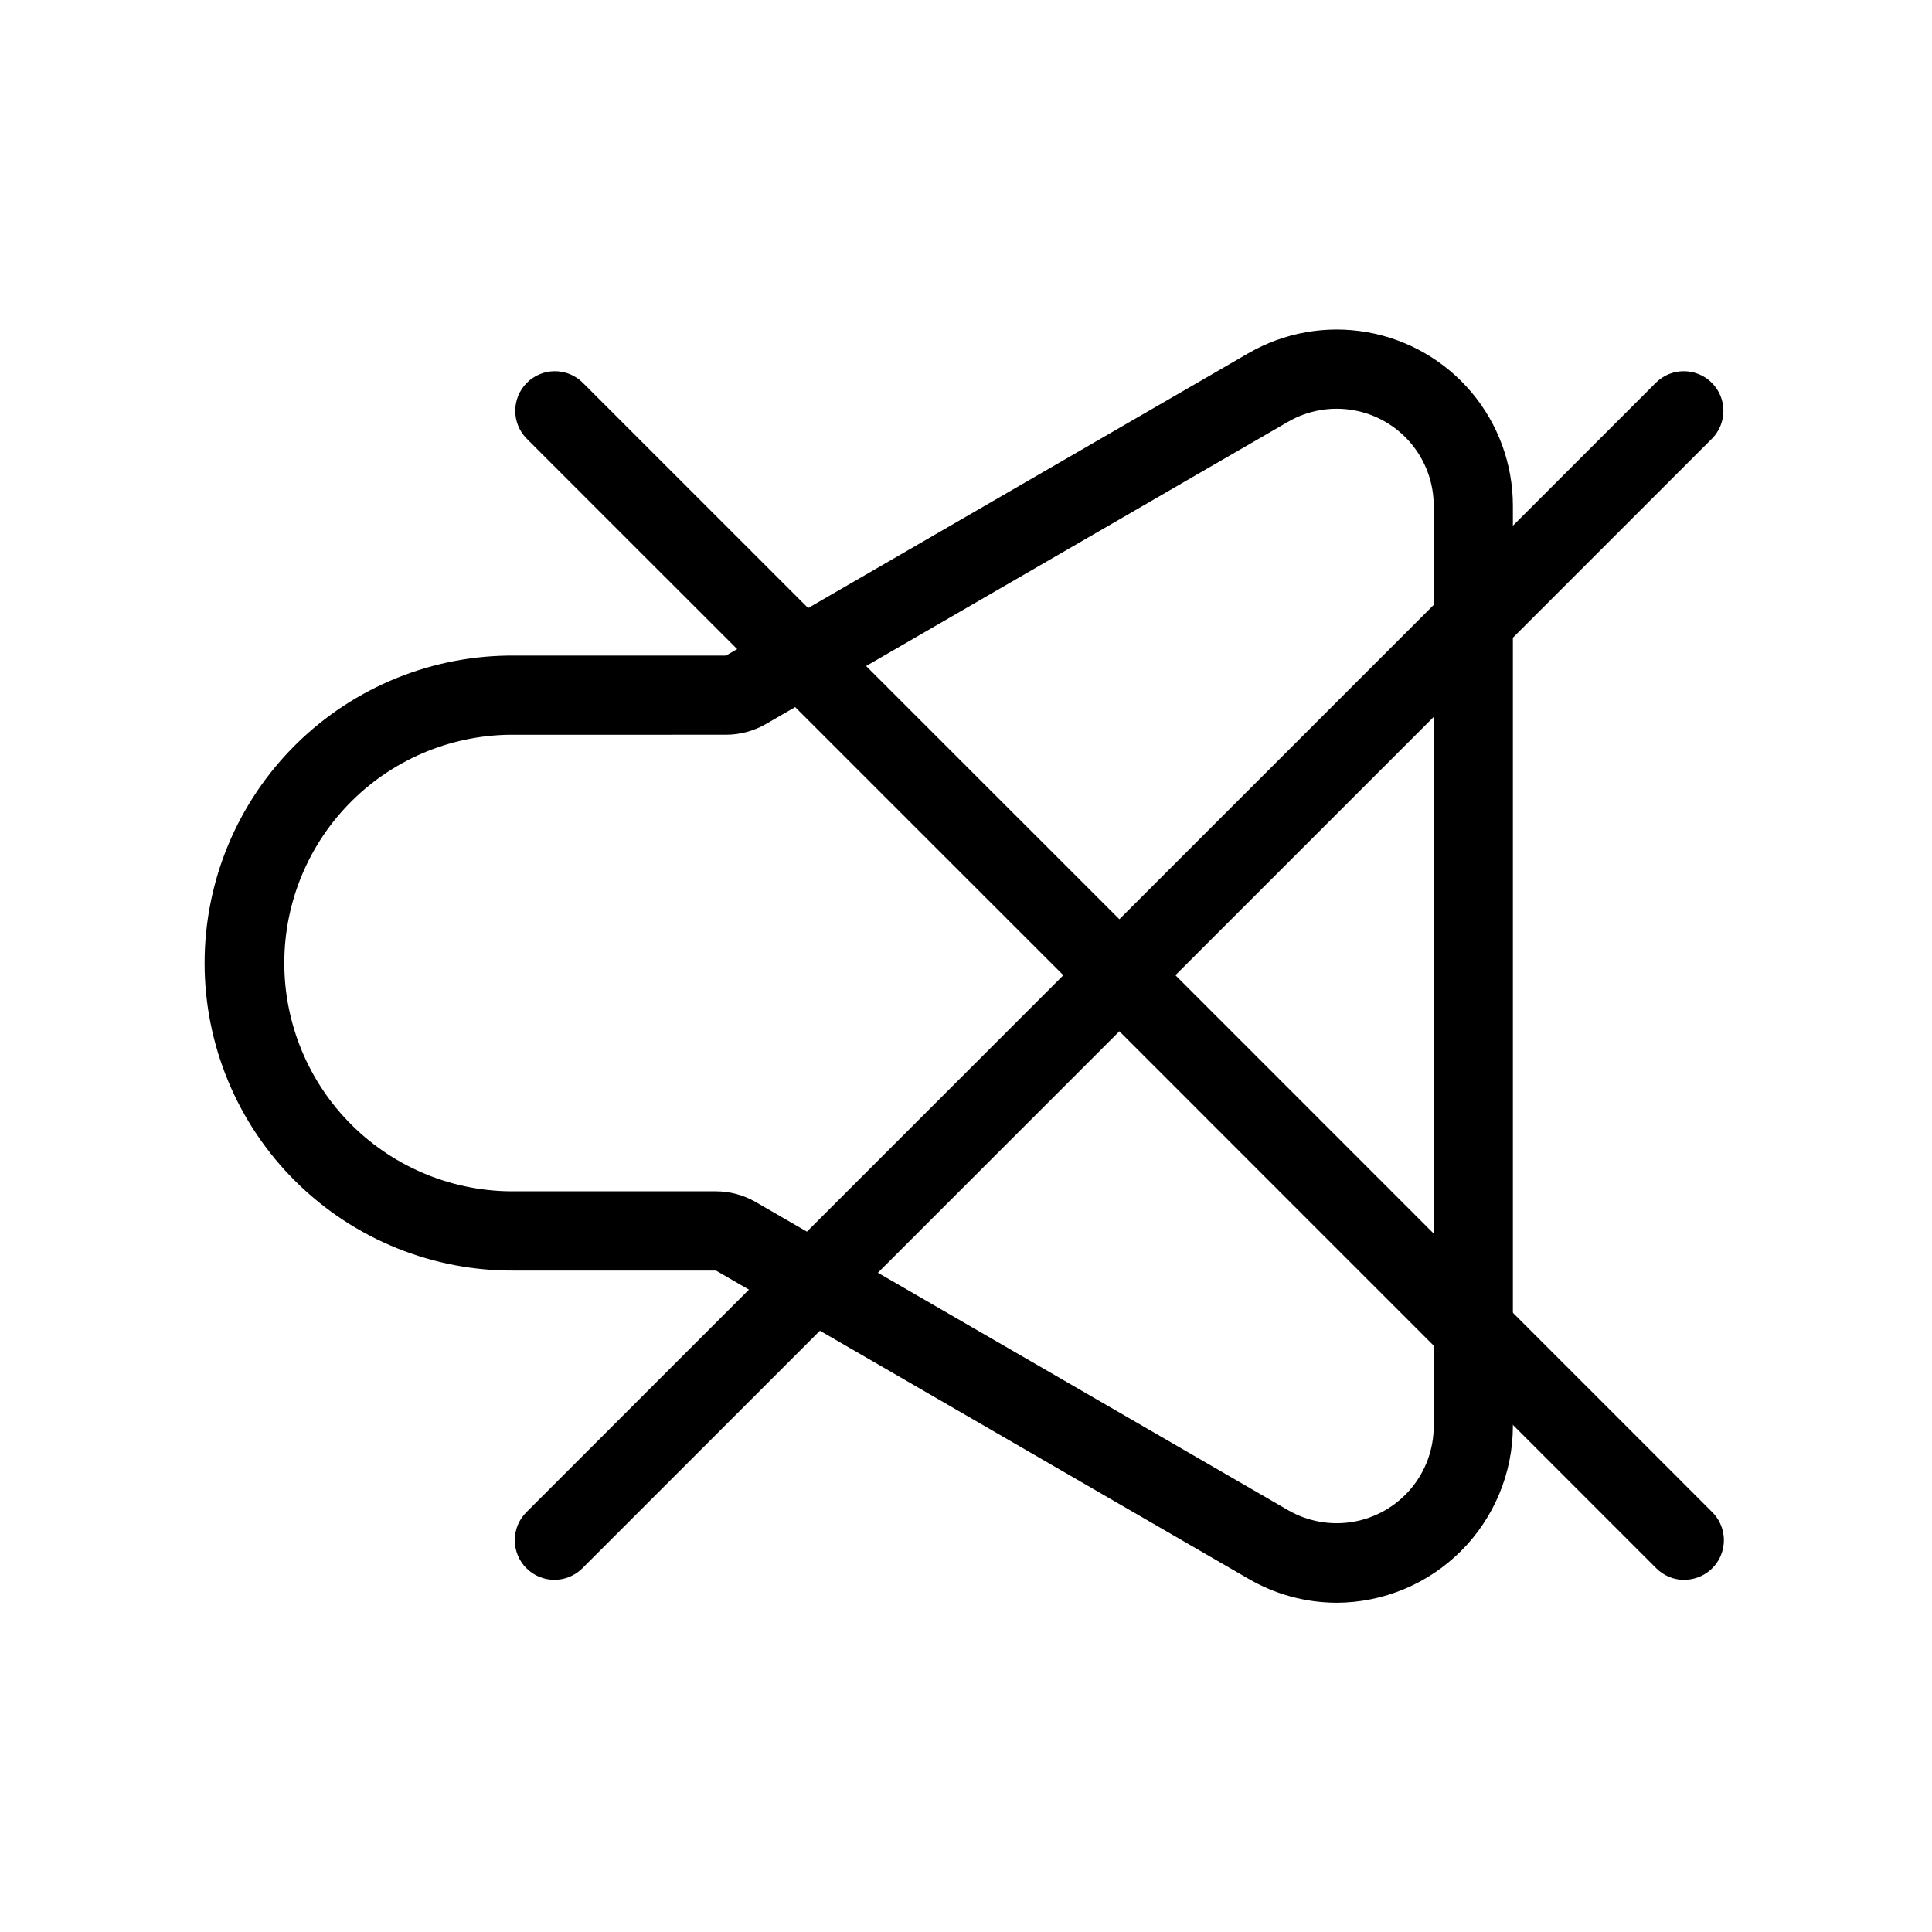
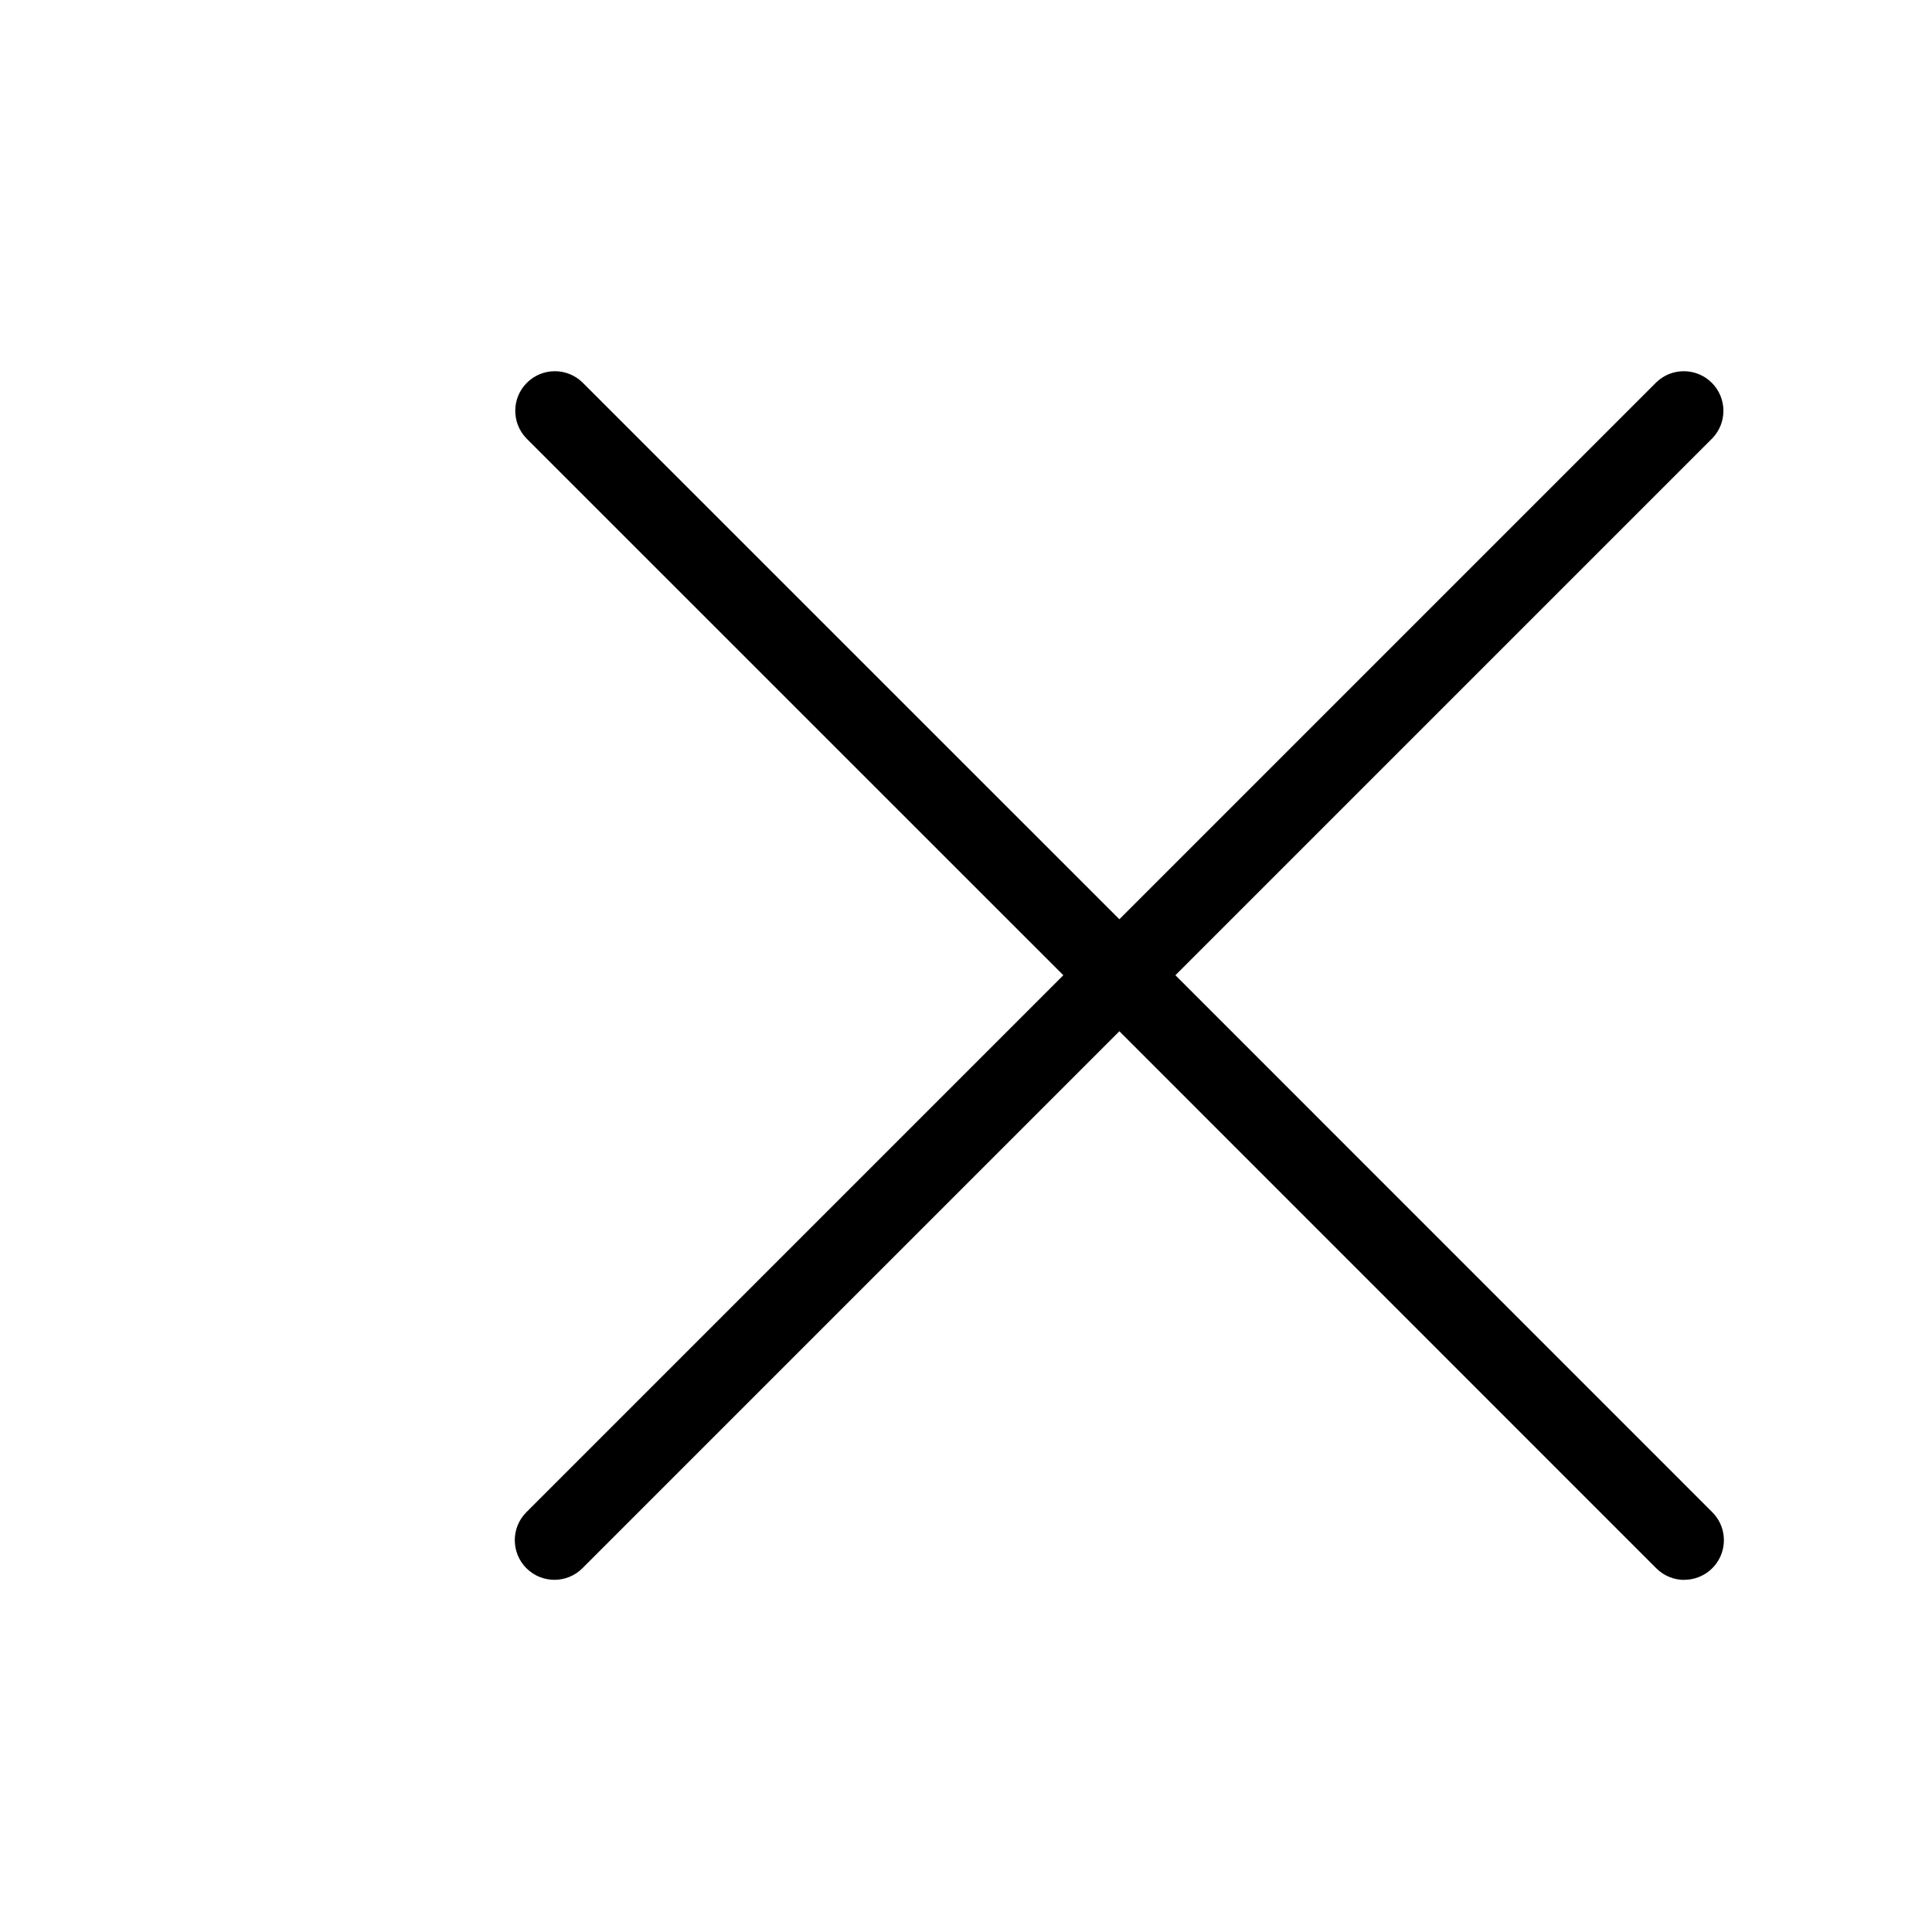
<svg xmlns="http://www.w3.org/2000/svg" fill="#000000" width="800px" height="800px" version="1.1" viewBox="144 144 512 512">
  <g>
-     <path d="m498.23 568.74c-8.223-0.016-16.293-2.211-23.395-6.359l-141.09-81.668h-53.109c-21.77 0.246-42.734-8.23-58.219-23.539-15.484-15.309-24.195-36.176-24.195-57.949 0-21.773 8.711-42.641 24.195-57.949s36.449-23.785 58.219-23.535h55.746l138.45-80.129c9.508-5.5 20.652-7.477 31.473-5.578 10.82 1.902 20.625 7.555 27.691 15.965 7.062 8.414 10.938 19.047 10.938 30.035v243.93c-0.027 12.387-4.953 24.258-13.707 33.023-8.75 8.766-20.613 13.711-33 13.758zm-217.59-230.02c-16.18-0.215-31.773 6.066-43.293 17.434s-18.004 26.875-18.004 43.059 6.484 31.695 18.004 43.062c11.52 11.367 27.113 17.645 43.293 17.434h53.059c3.707 0.004 7.348 0.98 10.559 2.832l141.1 81.672c5.234 3.027 11.371 4.113 17.328 3.07 5.957-1.047 11.352-4.16 15.242-8.789 3.891-4.633 6.023-10.484 6.023-16.535v-243.93c0-6.047-2.133-11.902-6.023-16.531-3.891-4.633-9.285-7.746-15.242-8.789-5.957-1.047-12.094 0.039-17.328 3.066l-138.4 80.109c-3.215 1.852-6.859 2.828-10.57 2.832z" />
    <path d="m590.36 562.69c-2.785 0-5.453-1.105-7.422-3.074l-142.29-142.32-142.29 142.29c-4.098 4.106-10.75 4.109-14.852 0.012-4.106-4.098-4.109-10.75-0.012-14.852l142.3-142.3-142.3-142.28c-3.977-4.121-3.922-10.668 0.129-14.715 4.047-4.051 10.594-4.106 14.711-0.129l142.31 142.29 142.29-142.29c4.117-3.977 10.664-3.922 14.715 0.129 4.047 4.047 4.106 10.594 0.125 14.715l-142.28 142.28 142.28 142.3c3.004 3 3.898 7.516 2.277 11.438-1.625 3.922-5.453 6.477-9.695 6.477z" />
  </g>
</svg>